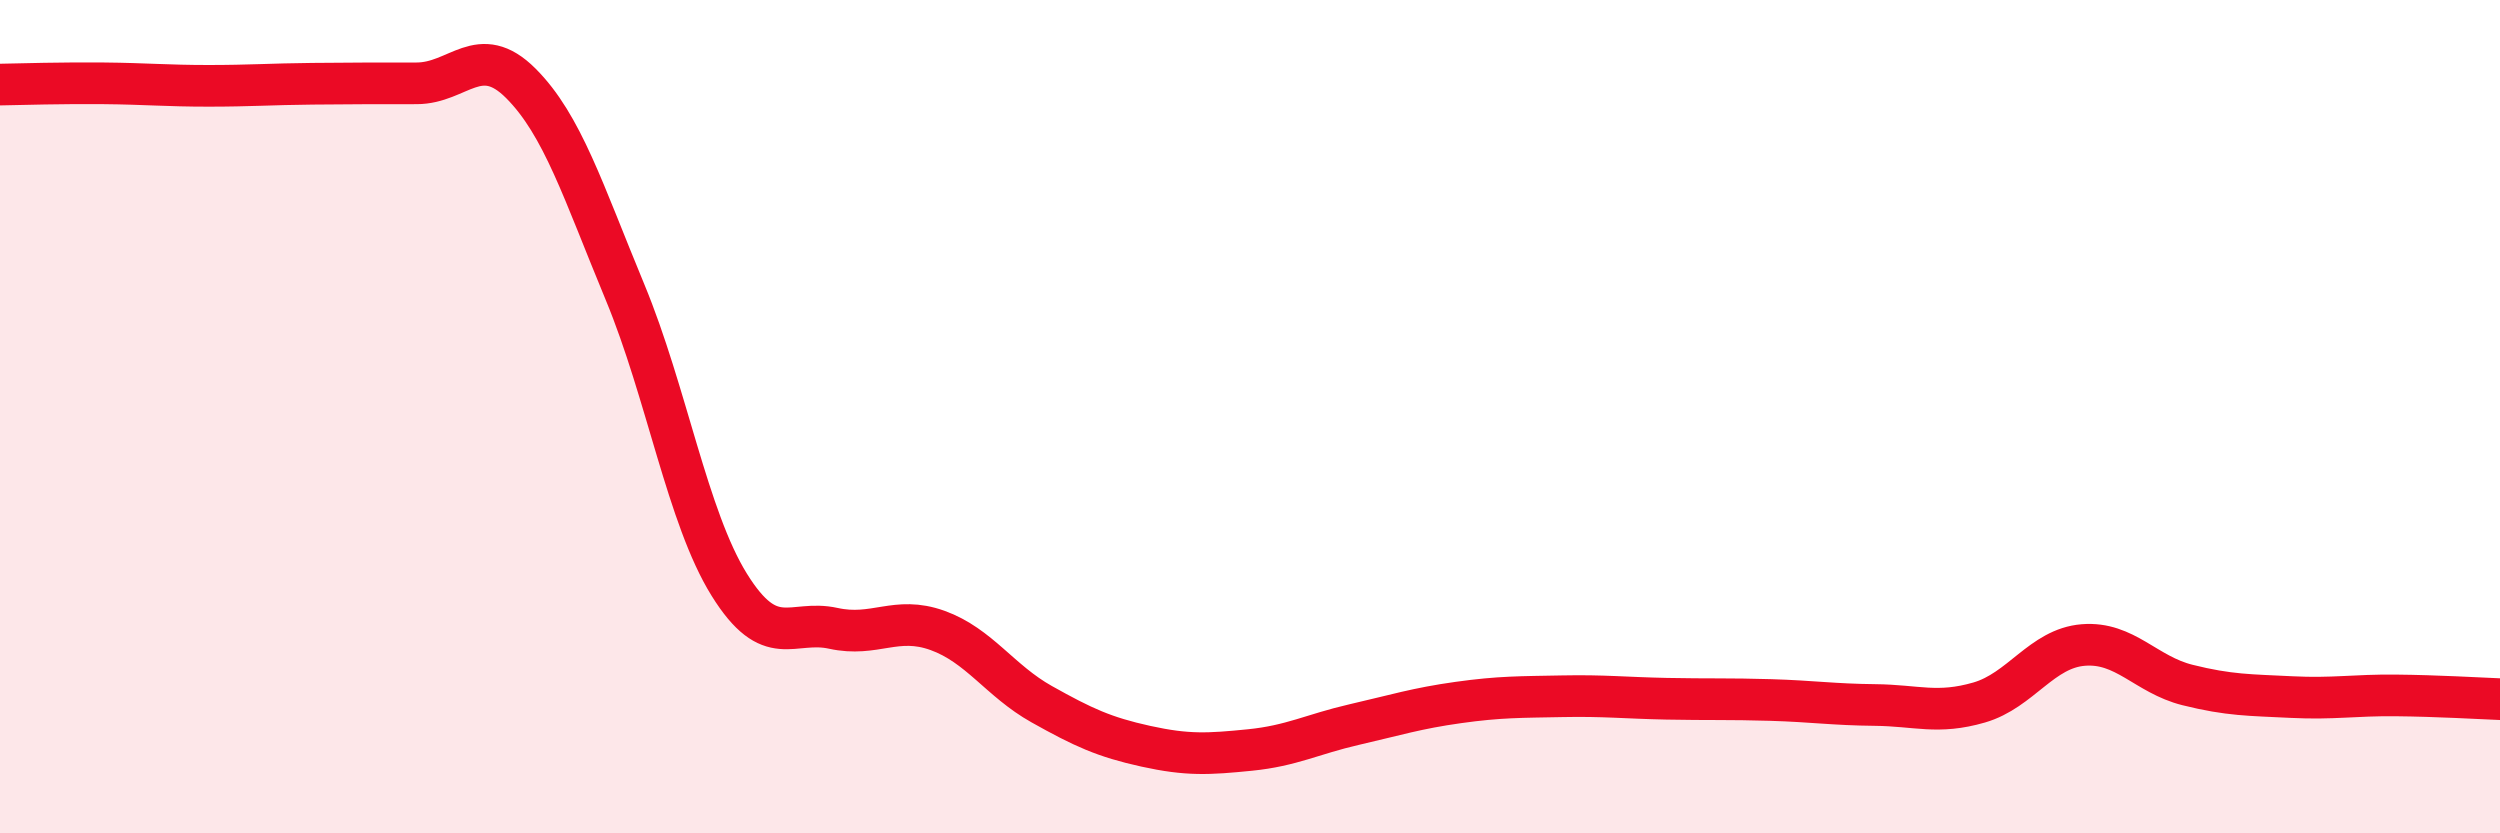
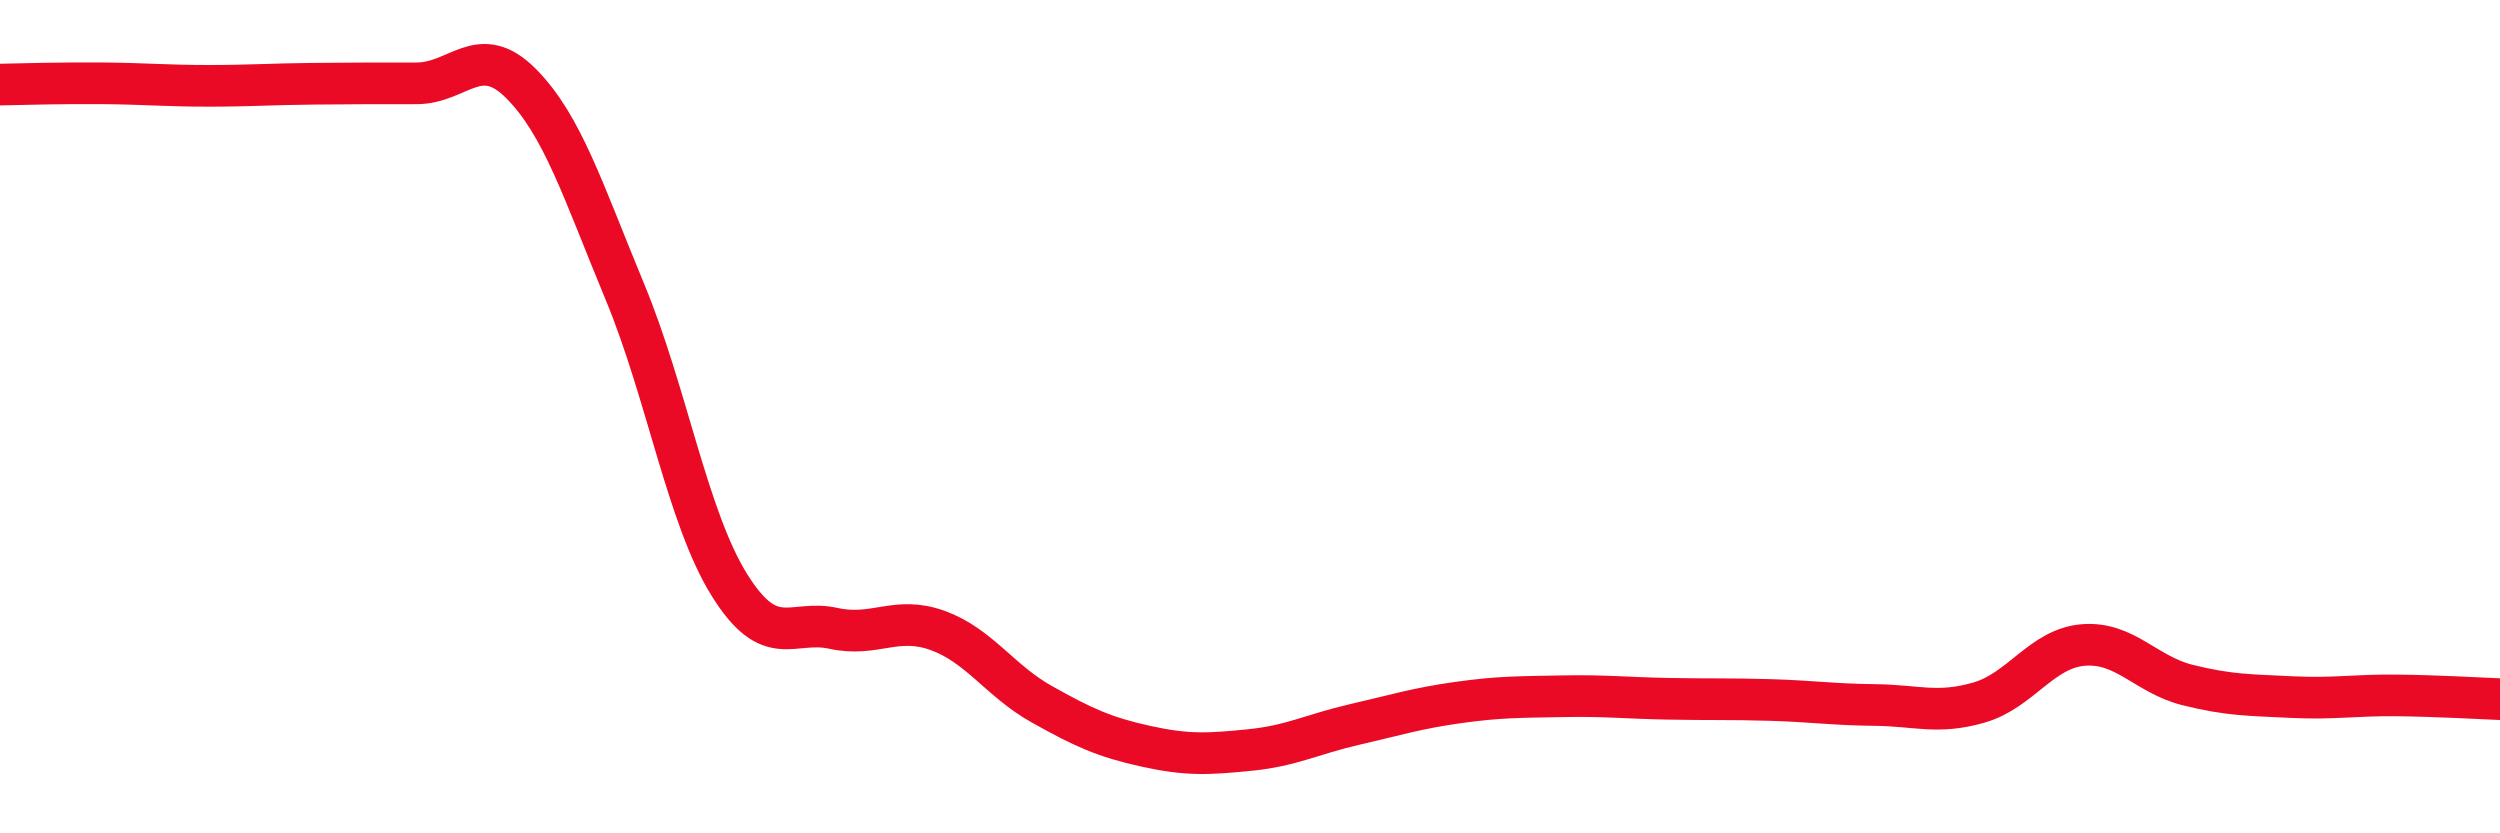
<svg xmlns="http://www.w3.org/2000/svg" width="60" height="20" viewBox="0 0 60 20">
-   <path d="M 0,2.03 C 0.5,2.02 1.5,1.99 2.5,2 C 3.5,2.01 4,2.06 5,2.06 C 6,2.06 6.5,2.02 7.5,2.01 C 8.5,2 9,2 10,2 C 11,2 11.5,1 12.5,2 C 13.5,3 14,4.6 15,7.01 C 16,9.42 16.5,12.42 17.5,14.03 C 18.5,15.64 19,14.86 20,15.08 C 21,15.3 21.5,14.77 22.5,15.13 C 23.5,15.49 24,16.34 25,16.9 C 26,17.46 26.5,17.69 27.5,17.91 C 28.5,18.13 29,18.1 30,18 C 31,17.9 31.5,17.62 32.5,17.39 C 33.5,17.16 34,17 35,16.86 C 36,16.72 36.5,16.73 37.5,16.71 C 38.5,16.69 39,16.75 40,16.77 C 41,16.79 41.5,16.77 42.5,16.8 C 43.5,16.83 44,16.91 45,16.92 C 46,16.93 46.5,17.15 47.5,16.86 C 48.5,16.57 49,15.56 50,15.48 C 51,15.4 51.5,16.19 52.5,16.44 C 53.5,16.69 54,16.68 55,16.73 C 56,16.78 56.5,16.68 57.5,16.69 C 58.5,16.7 59.5,16.76 60,16.78L60 20L0 20Z" fill="#EB0A25" opacity="0.1" stroke-linecap="round" stroke-linejoin="round" />
  <path d="M 0,2.03 C 0.5,2.02 1.5,1.99 2.5,2 C 3.5,2.01 4,2.06 5,2.06 C 6,2.06 6.5,2.02 7.5,2.01 C 8.5,2 9,2 10,2 C 11,2 11.5,1 12.5,2 C 13.5,3 14,4.6 15,7.01 C 16,9.42 16.5,12.42 17.5,14.03 C 18.5,15.64 19,14.86 20,15.08 C 21,15.3 21.5,14.77 22.5,15.13 C 23.5,15.49 24,16.34 25,16.9 C 26,17.46 26.5,17.69 27.5,17.91 C 28.5,18.13 29,18.1 30,18 C 31,17.9 31.5,17.62 32.5,17.39 C 33.5,17.16 34,17 35,16.86 C 36,16.72 36.5,16.73 37.5,16.71 C 38.5,16.69 39,16.75 40,16.77 C 41,16.79 41.5,16.77 42.5,16.8 C 43.5,16.83 44,16.91 45,16.92 C 46,16.93 46.5,17.15 47.5,16.86 C 48.5,16.57 49,15.56 50,15.48 C 51,15.4 51.5,16.19 52.5,16.44 C 53.5,16.69 54,16.68 55,16.73 C 56,16.78 56.5,16.68 57.5,16.69 C 58.5,16.7 59.5,16.76 60,16.78" stroke="#EB0A25" stroke-width="1" fill="none" stroke-linecap="round" stroke-linejoin="round" />
</svg>